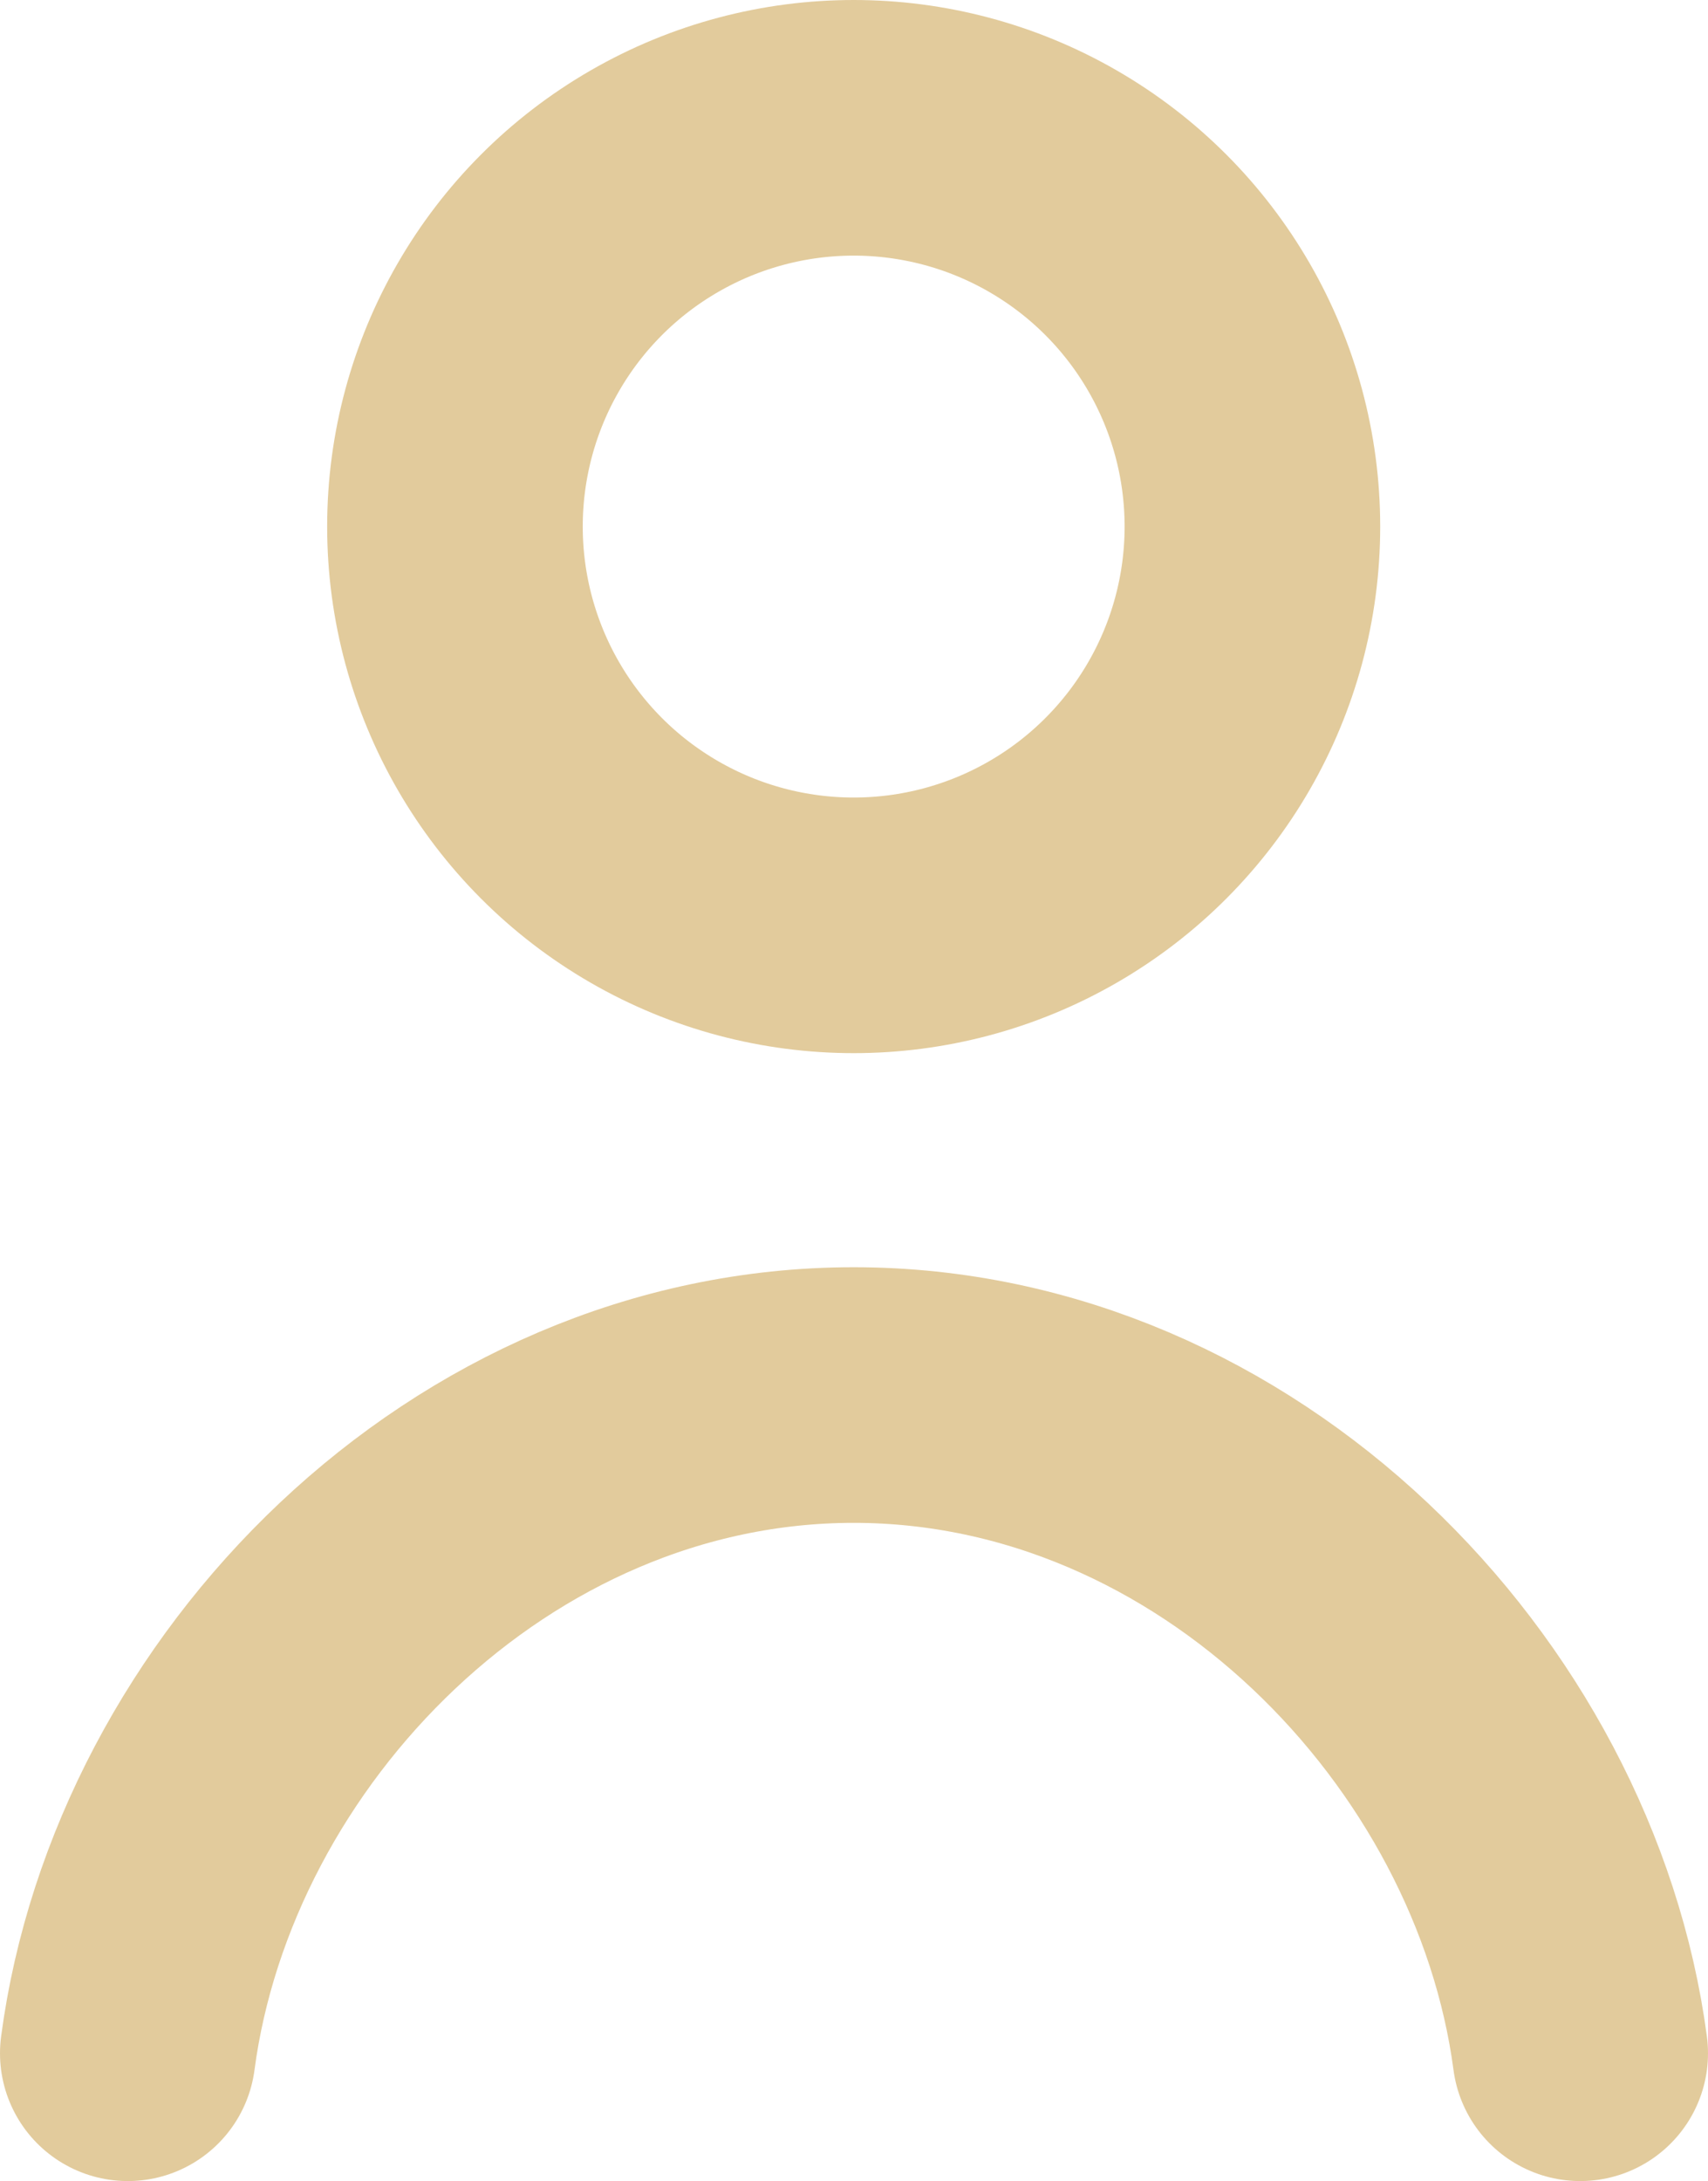
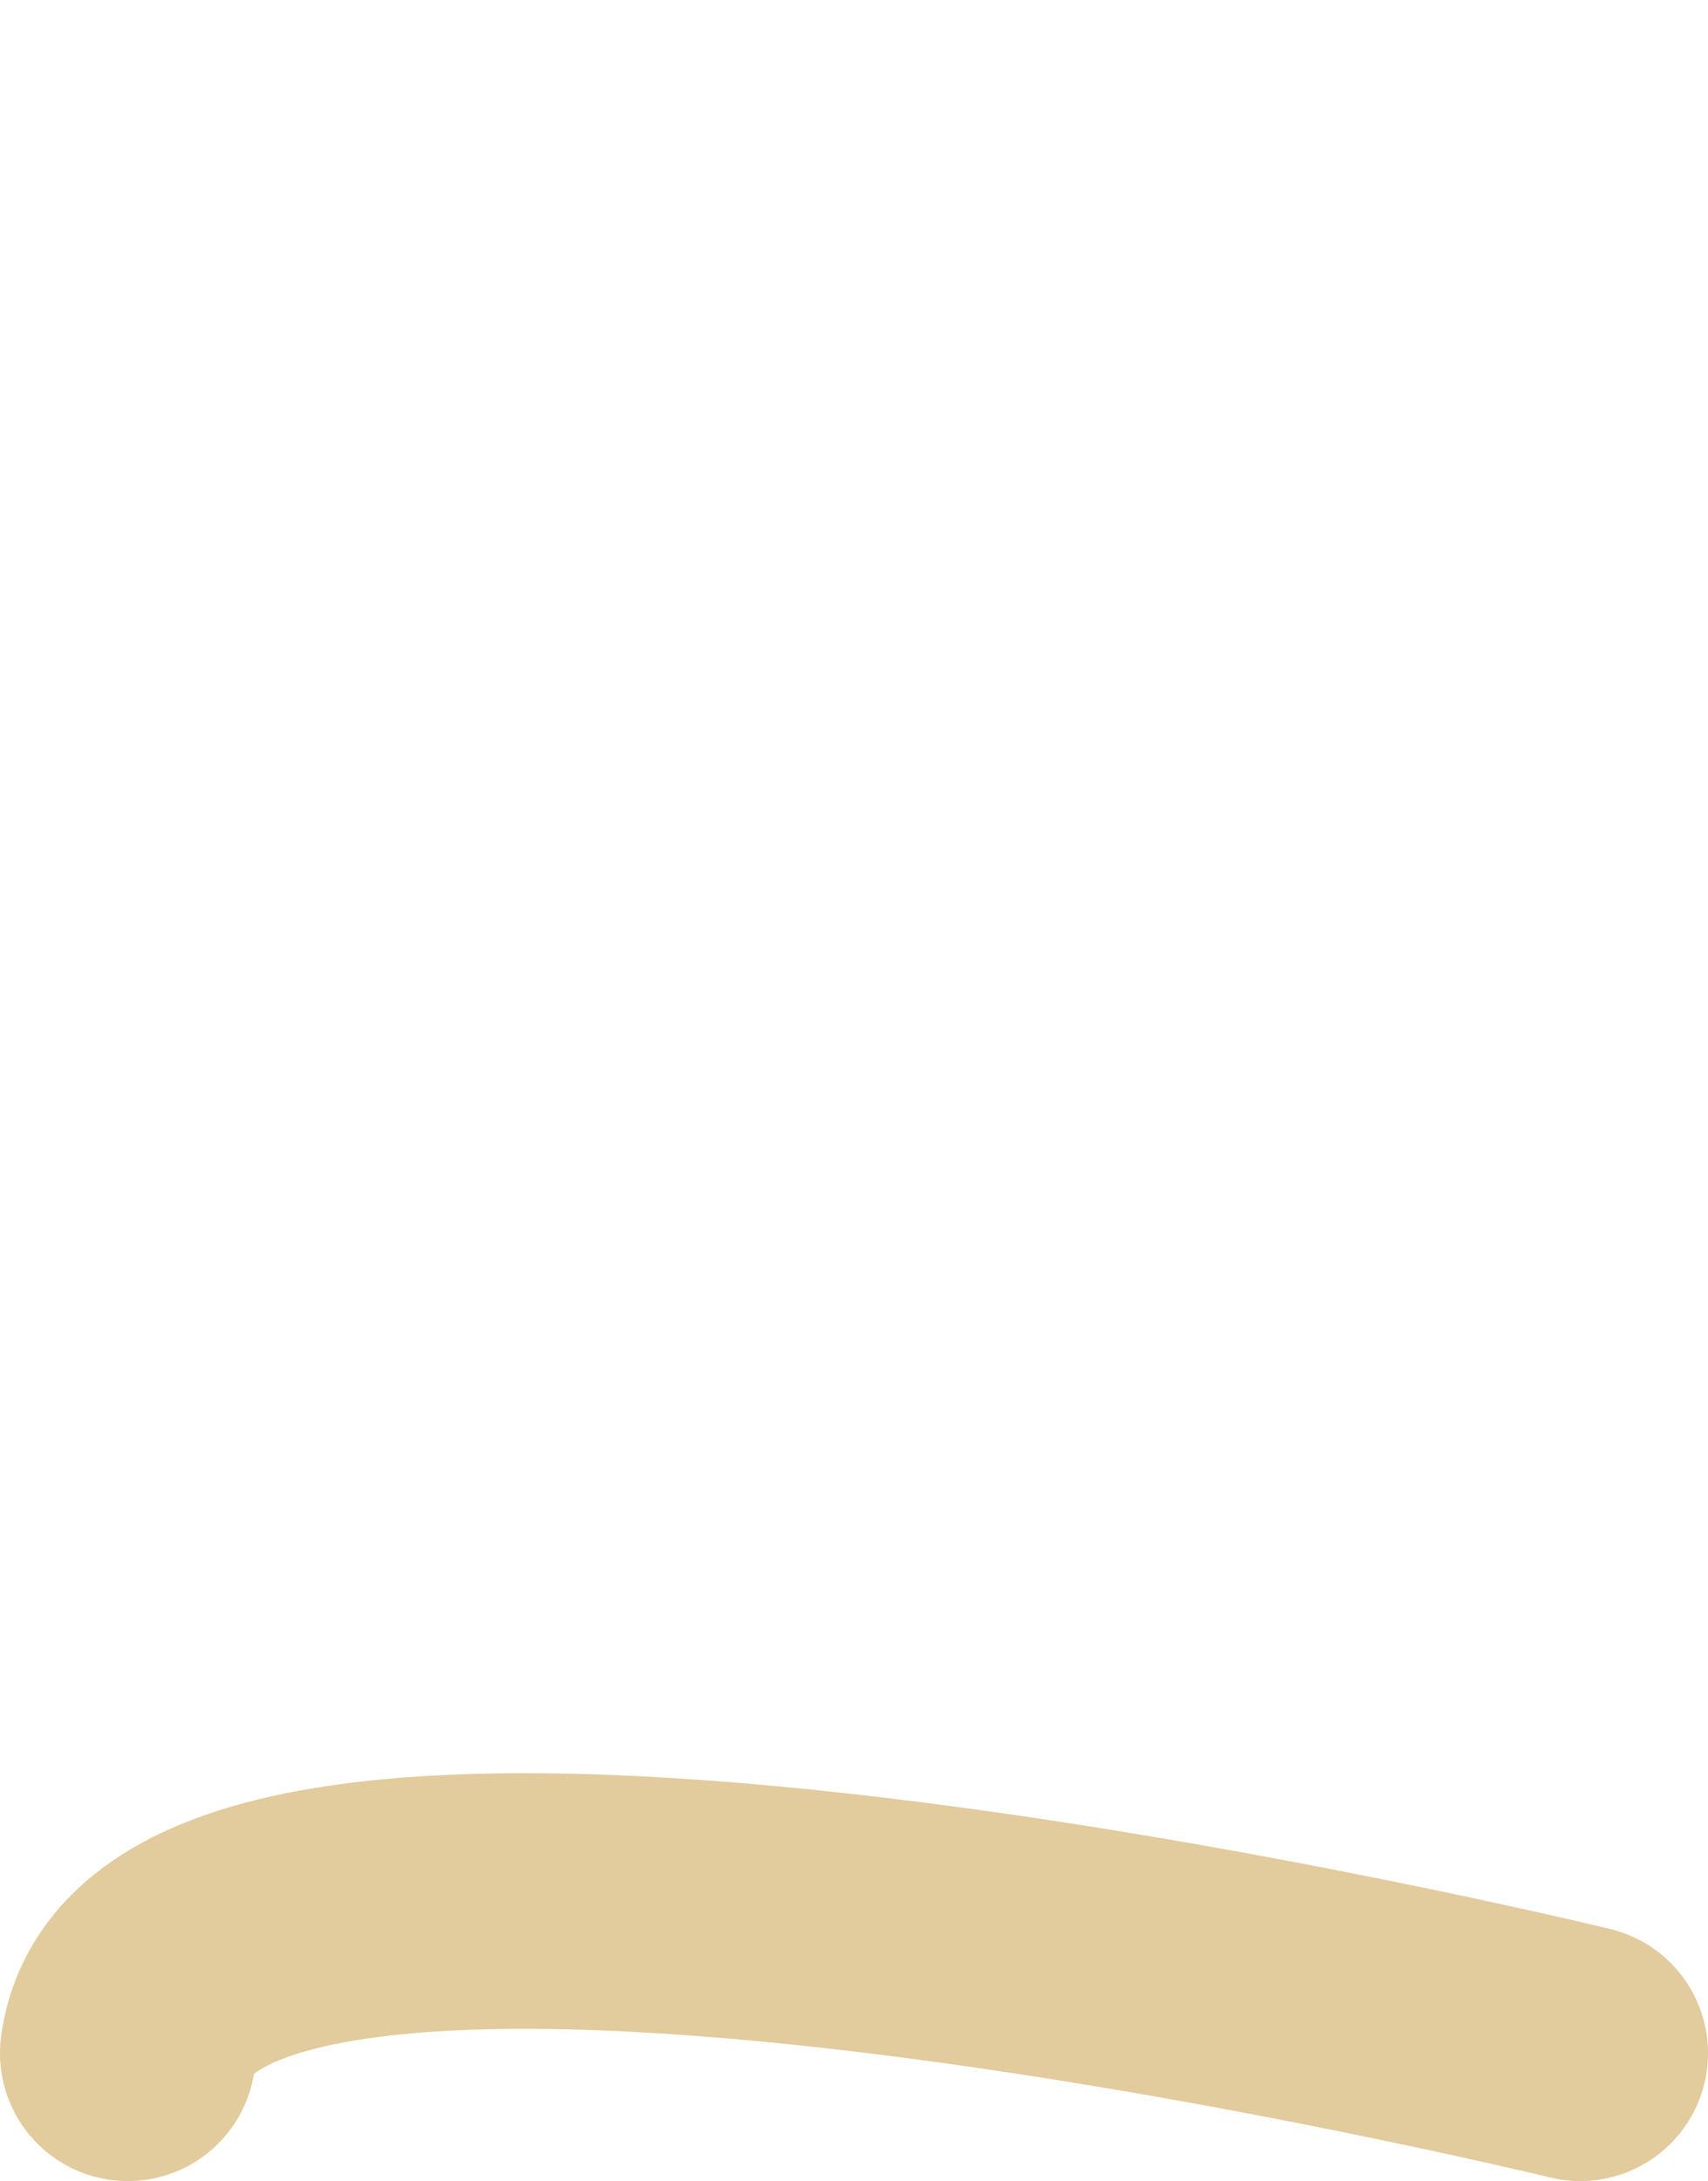
<svg xmlns="http://www.w3.org/2000/svg" viewBox="0 0 26.73 34.13">
  <defs>
    <style>.cls-1{fill:none;stroke:#e2cb9c;stroke-linecap:round;stroke-linejoin:round;stroke-width:4px;}</style>
  </defs>
  <title>login</title>
  <g id="Layer_2" data-name="Layer 2">
    <g id="Layer_1-2" data-name="Layer 1">
-       <circle class="cls-1" cx="13.36" cy="8.24" r="6.24" />
-       <path class="cls-1" d="M24.73,32.13c-.71-5.35-5.52-10.3-11.37-10.3S2.71,26.77,2,32.13" />
+       <path class="cls-1" d="M24.73,32.13S2.71,26.77,2,32.13" />
    </g>
  </g>
</svg>